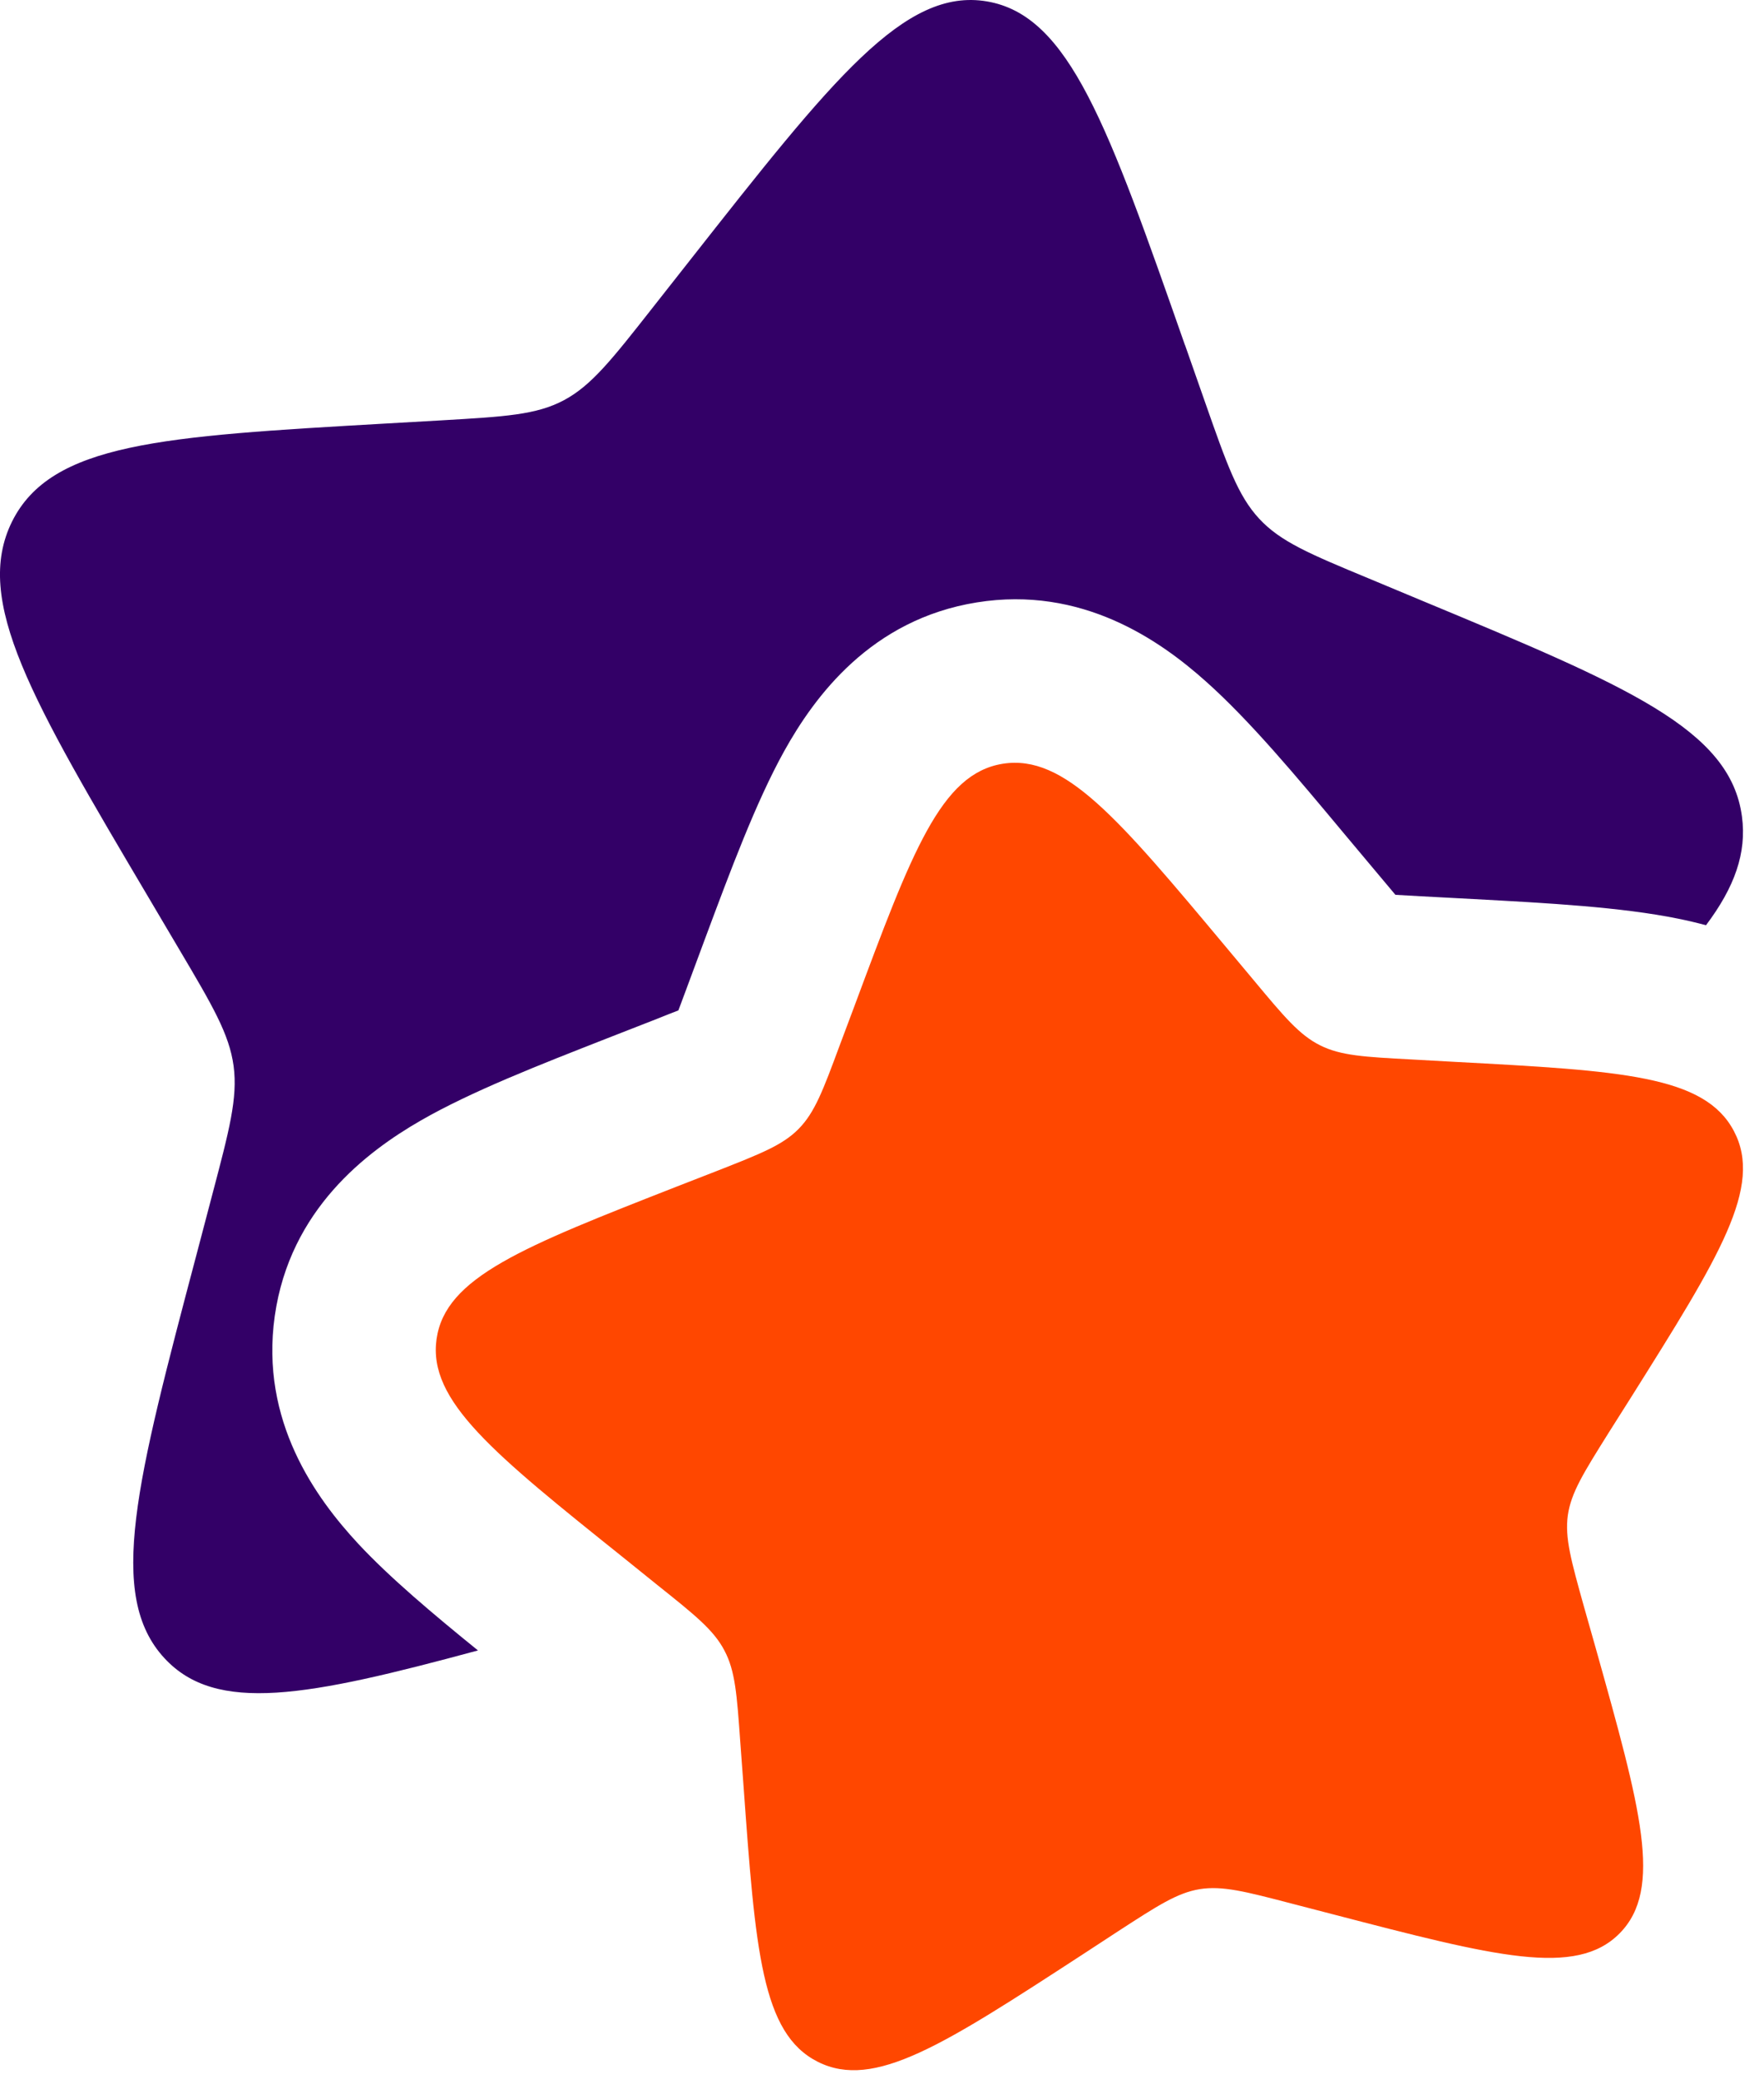
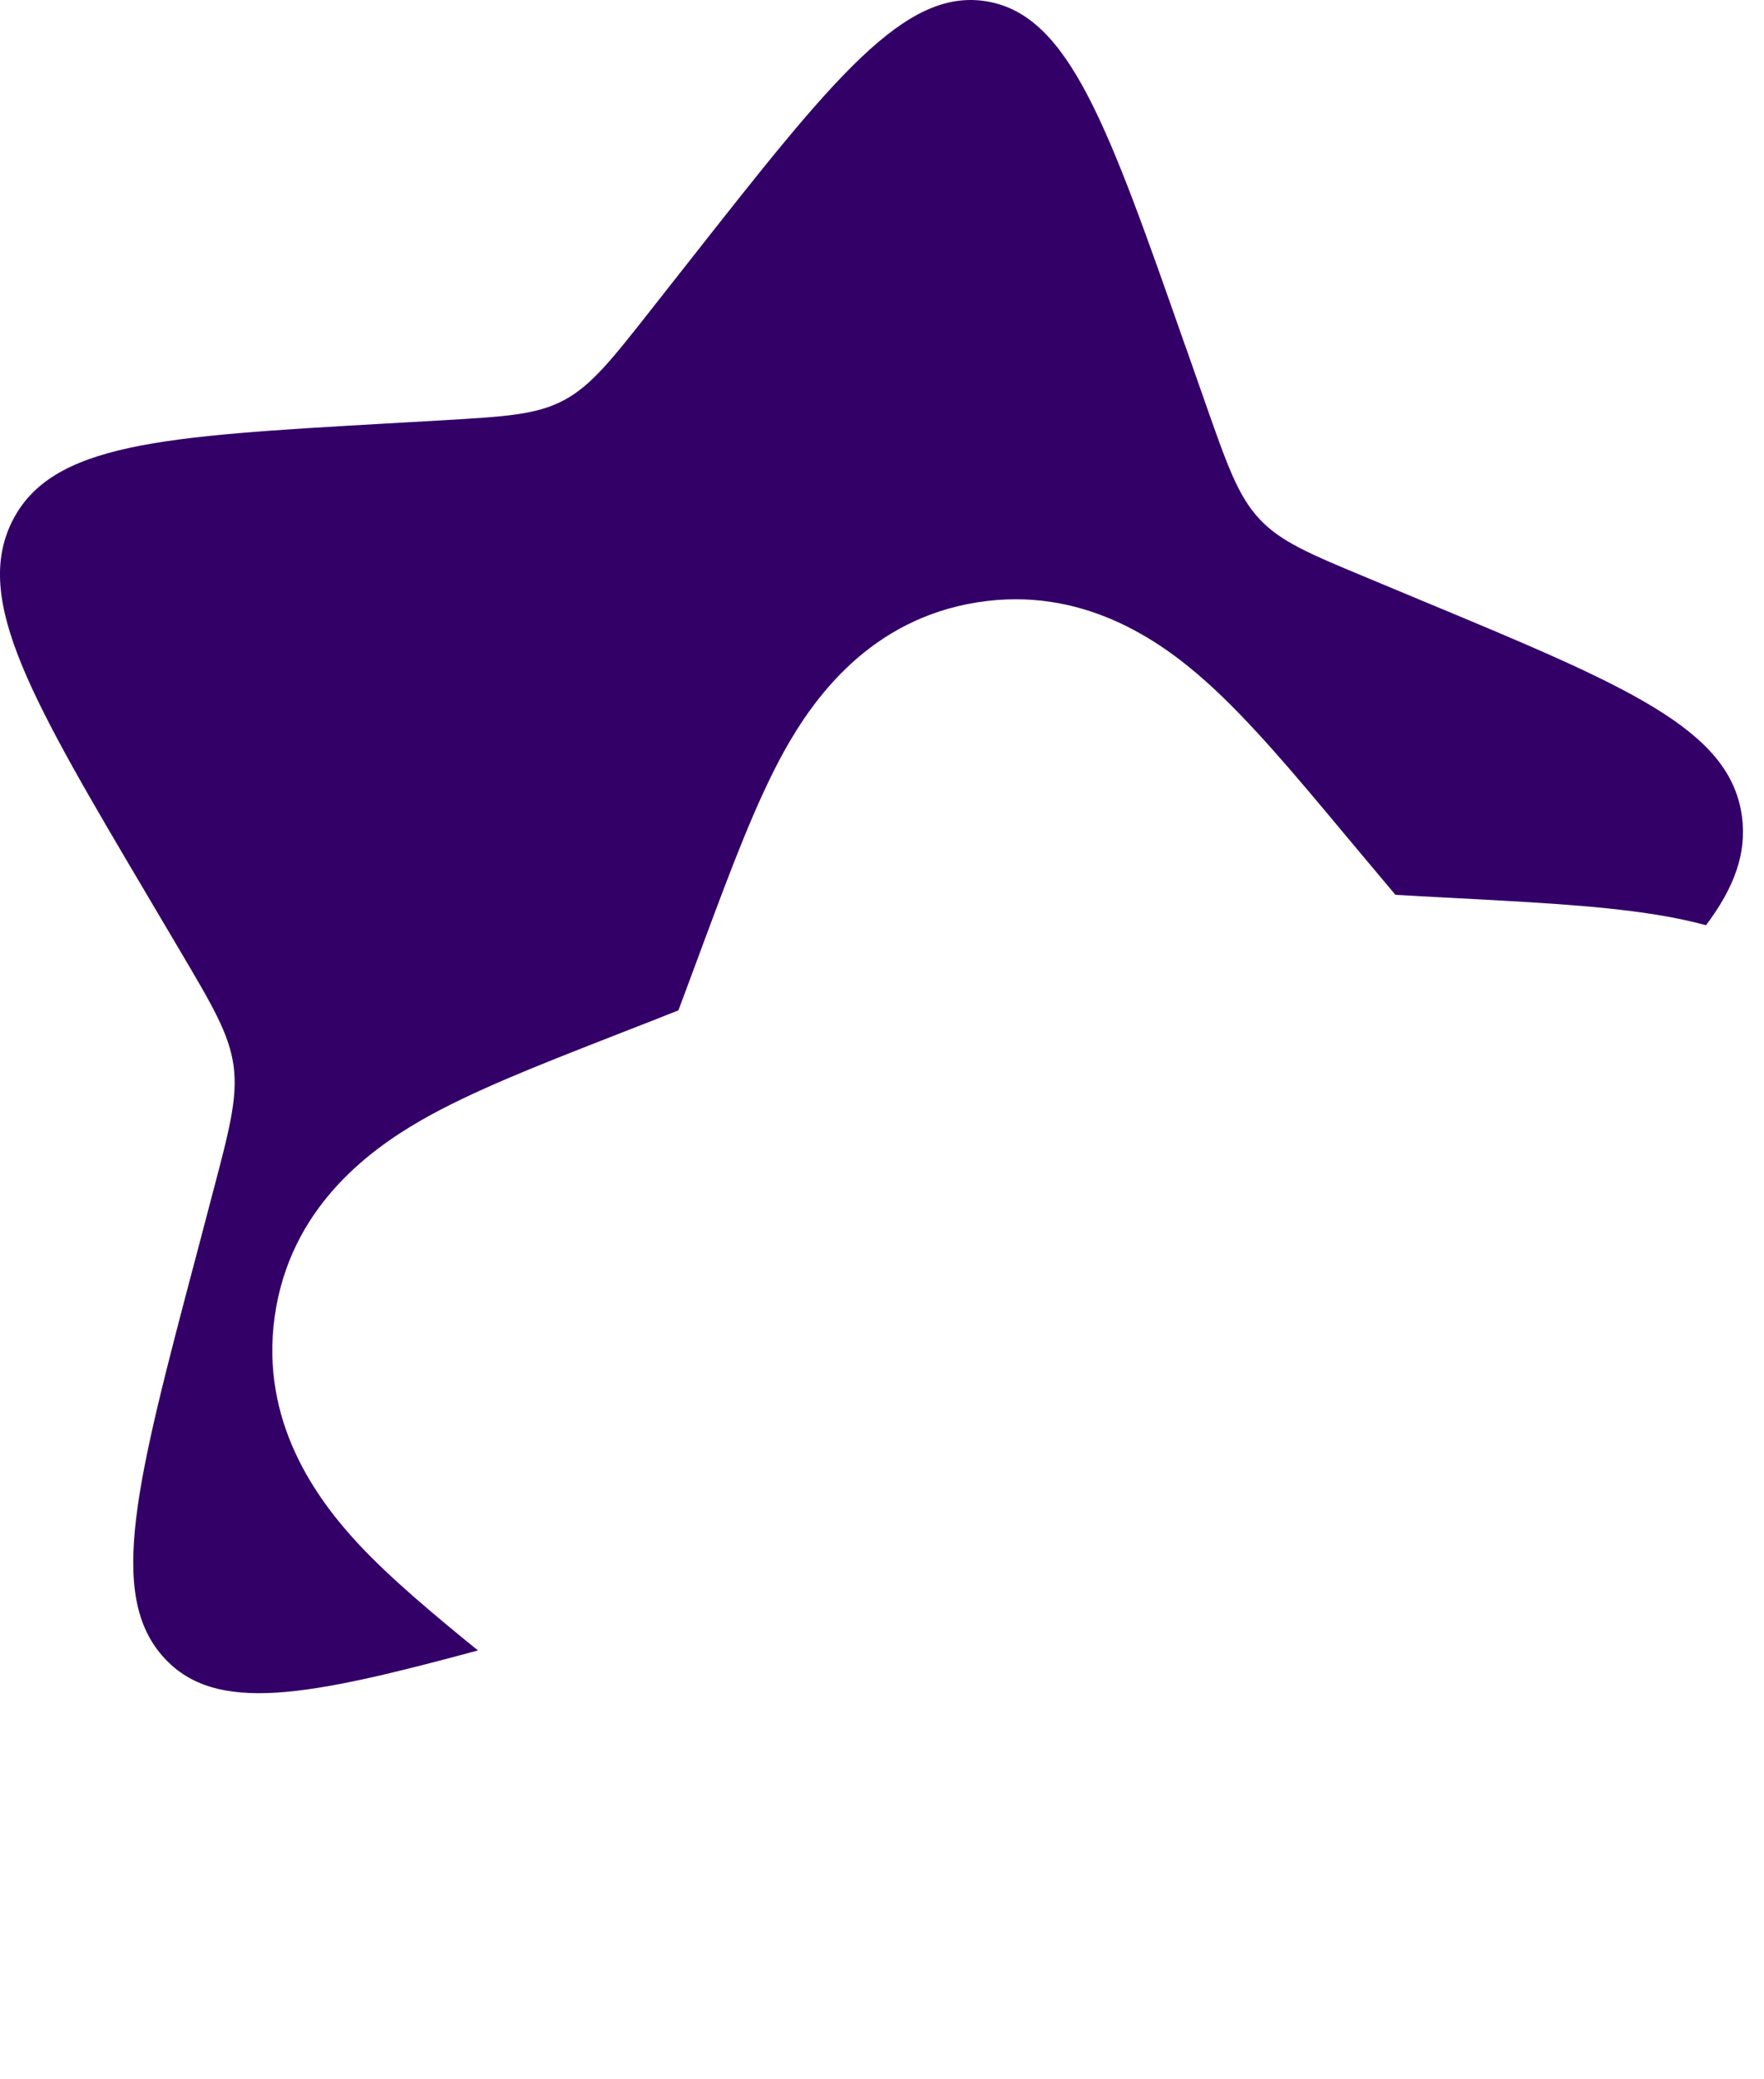
<svg xmlns="http://www.w3.org/2000/svg" width="56" height="66" viewBox="0 0 56 66" fill="none">
-   <path d="M38.914 30.053C35.501 25.972 33.796 23.931 31.832 24.243C29.871 24.558 28.954 27.02 27.121 31.945L26.644 33.217C26.125 34.618 25.863 35.316 25.354 35.832C24.849 36.347 24.151 36.62 22.76 37.167L21.491 37.661C16.591 39.581 14.139 40.542 13.859 42.503C13.582 44.464 15.657 46.131 19.811 49.458L20.883 50.322C22.065 51.266 22.657 51.74 22.996 52.387C23.341 53.033 23.393 53.784 23.5 55.281L23.601 56.644C23.981 61.911 24.175 64.546 25.963 65.445C27.751 66.344 29.954 64.909 34.356 62.046L35.494 61.302C36.746 60.49 37.372 60.081 38.088 59.964C38.807 59.85 39.54 60.04 40.996 60.42L42.328 60.766C47.463 62.101 50.033 62.772 51.42 61.364C52.803 59.957 52.087 57.408 50.655 52.304L50.282 50.989C49.877 49.537 49.673 48.811 49.773 48.095C49.877 47.376 50.275 46.746 51.067 45.48L51.793 44.332C54.584 39.888 55.978 37.668 55.044 35.901C54.114 34.134 51.471 33.988 46.184 33.705L44.814 33.629C43.313 33.549 42.559 33.508 41.906 33.179C41.249 32.851 40.764 32.27 39.796 31.108L38.914 30.053Z" fill="#FF4700" />
  <path d="M37.621 10.956L38.254 12.761C38.949 14.743 39.298 15.735 39.972 16.462C40.65 17.195 41.577 17.582 43.434 18.353L45.125 19.059C51.662 21.777 54.93 23.14 55.3 25.917C55.455 27.072 55.068 28.158 54.159 29.368C53.868 29.29 53.575 29.221 53.28 29.161C51.461 28.791 49.147 28.666 46.789 28.538L45.094 28.448L44.299 28.403L43.777 27.781L42.684 26.477C41.162 24.651 39.675 22.87 38.285 21.632C36.808 20.311 34.339 18.588 31.012 19.121C27.65 19.66 25.859 22.106 24.891 23.849C23.995 25.467 23.189 27.632 22.373 29.821L21.785 31.405L21.536 32.072C21.349 32.142 21.135 32.228 20.869 32.335L19.292 32.951C17.113 33.805 14.958 34.645 13.354 35.569C11.632 36.561 9.204 38.394 8.723 41.77C8.249 45.114 10.03 47.555 11.376 49.005C12.379 50.08 13.731 51.218 15.173 52.387C9.747 53.856 6.862 54.406 5.223 52.636C3.376 50.644 4.331 47.033 6.243 39.805L6.734 37.938C7.277 35.88 7.551 34.856 7.416 33.836C7.277 32.819 6.748 31.924 5.69 30.136L4.729 28.51C1.004 22.213 -0.857 19.066 0.381 16.558C1.626 14.055 5.151 13.851 12.202 13.446L14.025 13.342C16.03 13.225 17.03 13.169 17.905 12.702C18.776 12.236 19.423 11.416 20.716 9.77L21.892 8.276C26.444 2.49 28.719 -0.401 31.334 0.045C33.948 0.491 35.172 3.977 37.617 10.952L37.621 10.956Z" fill="#330067" />
</svg>